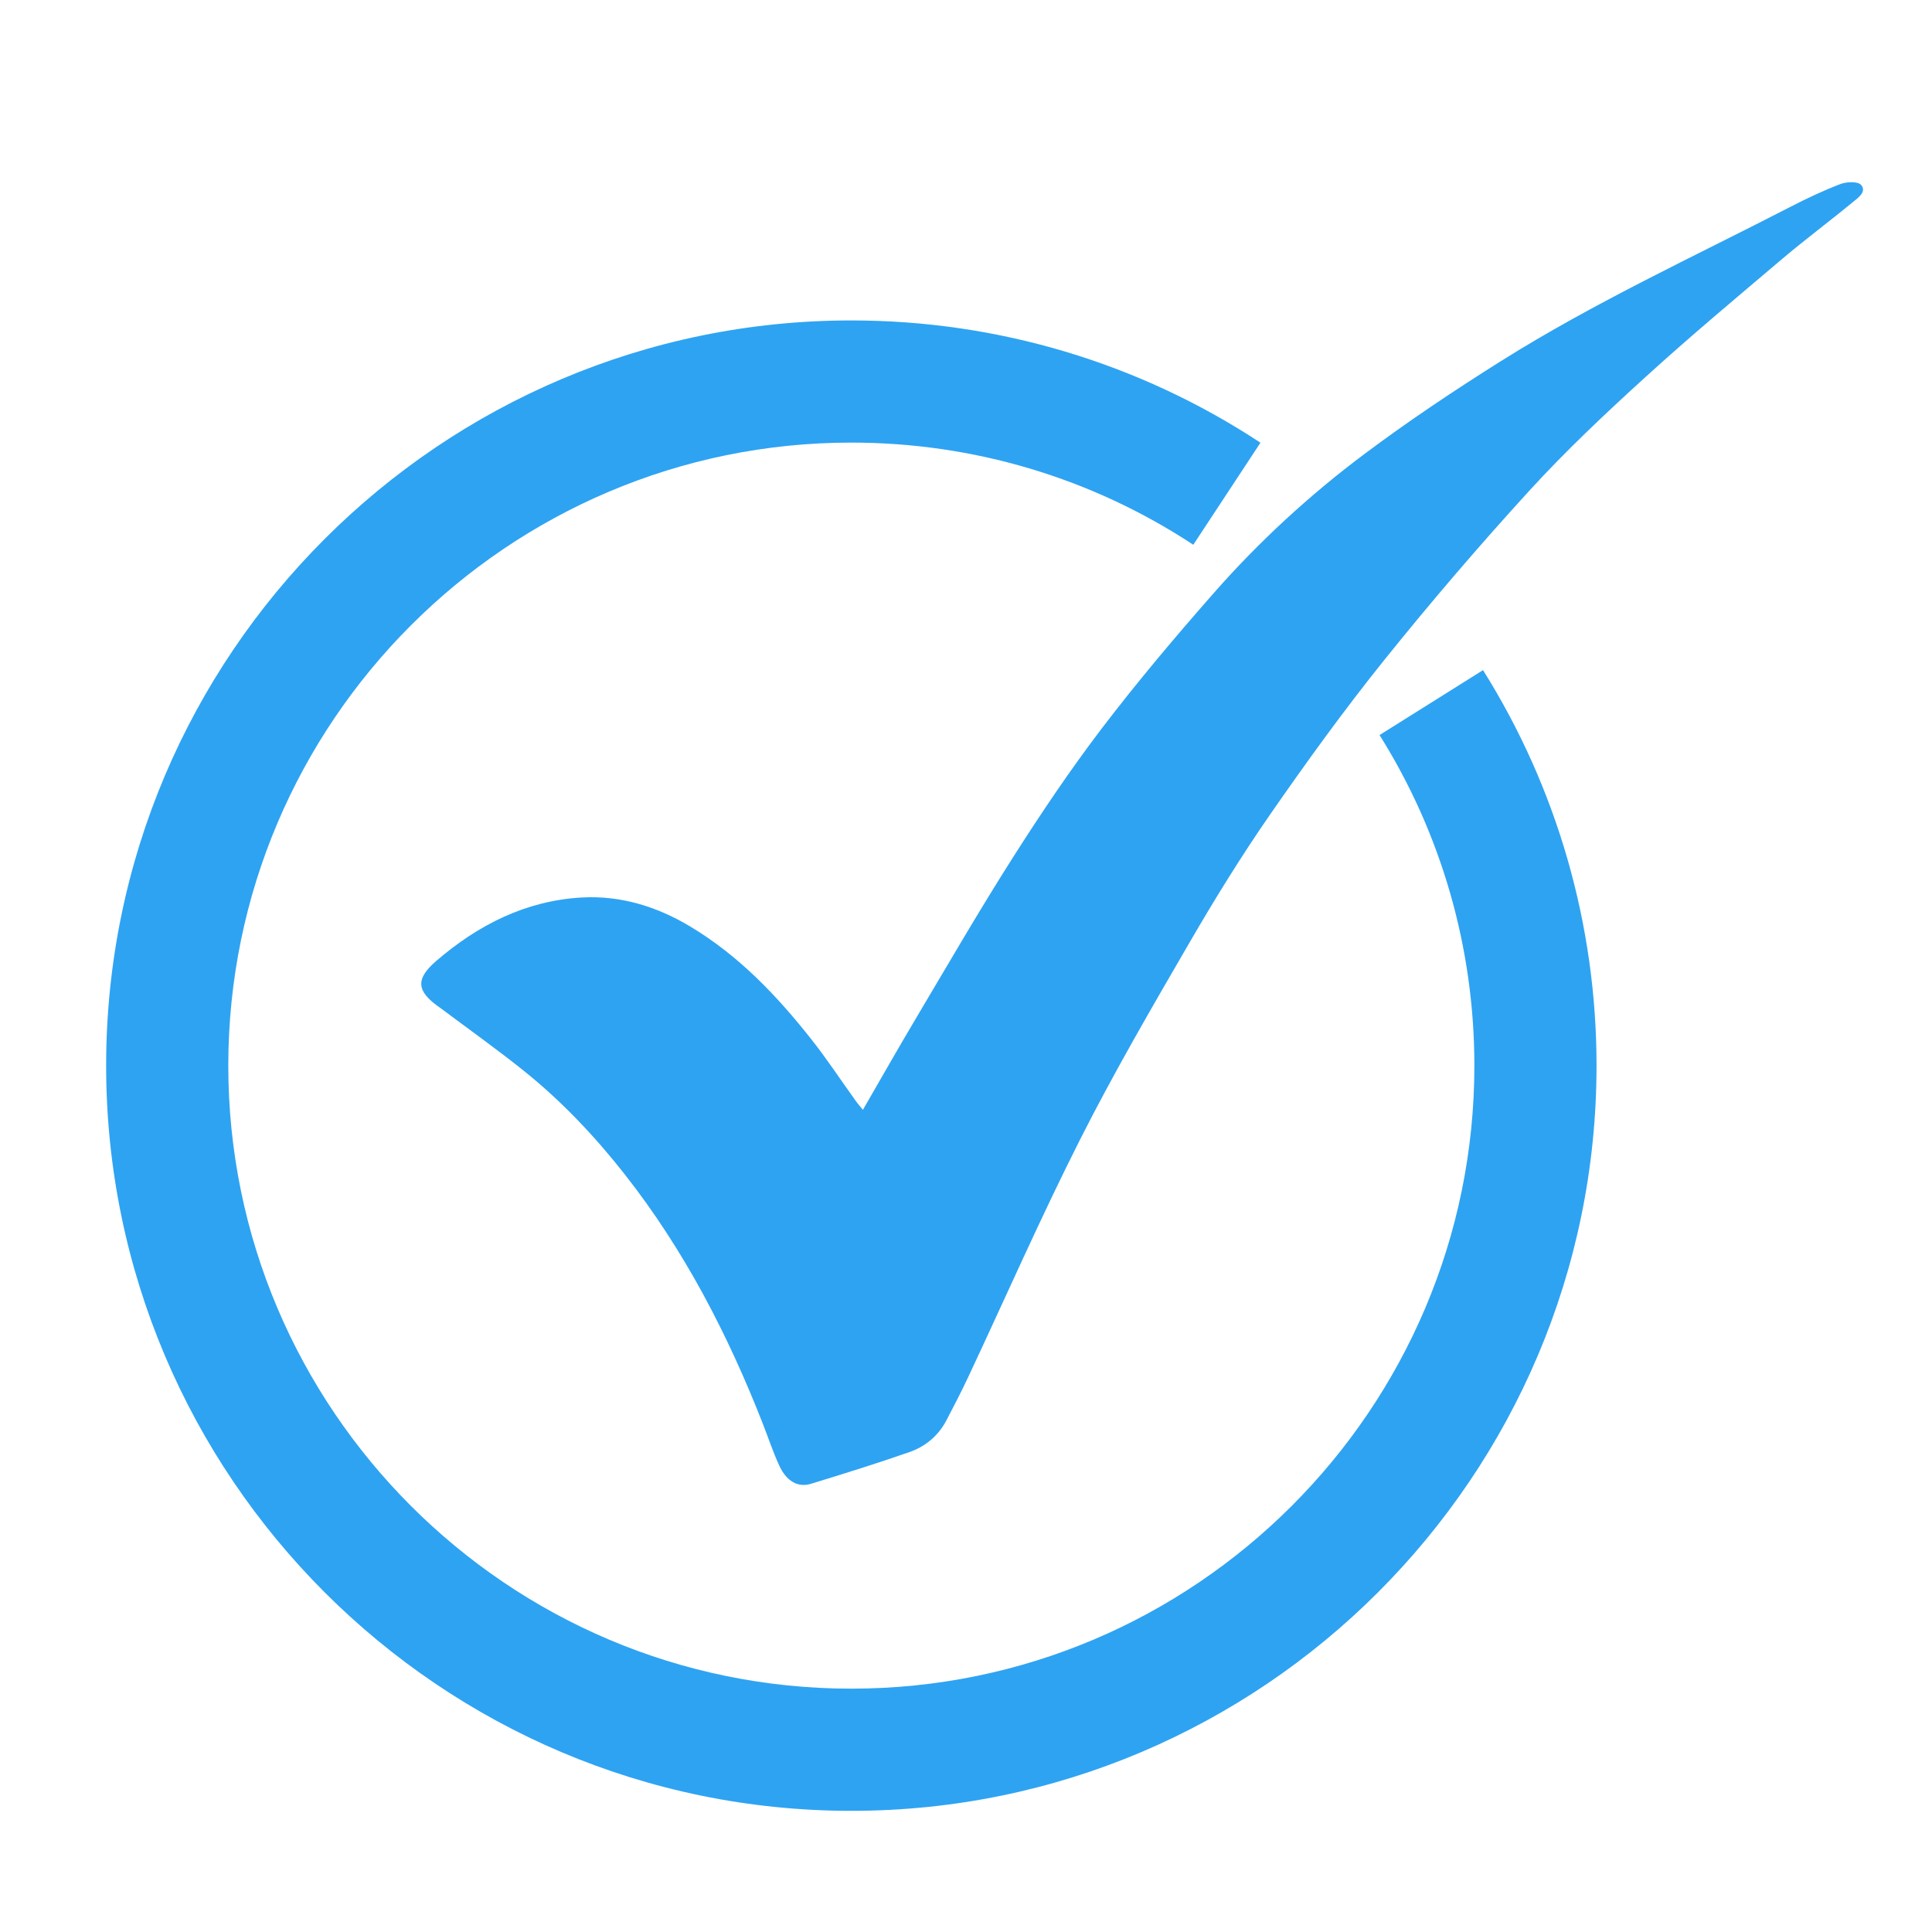
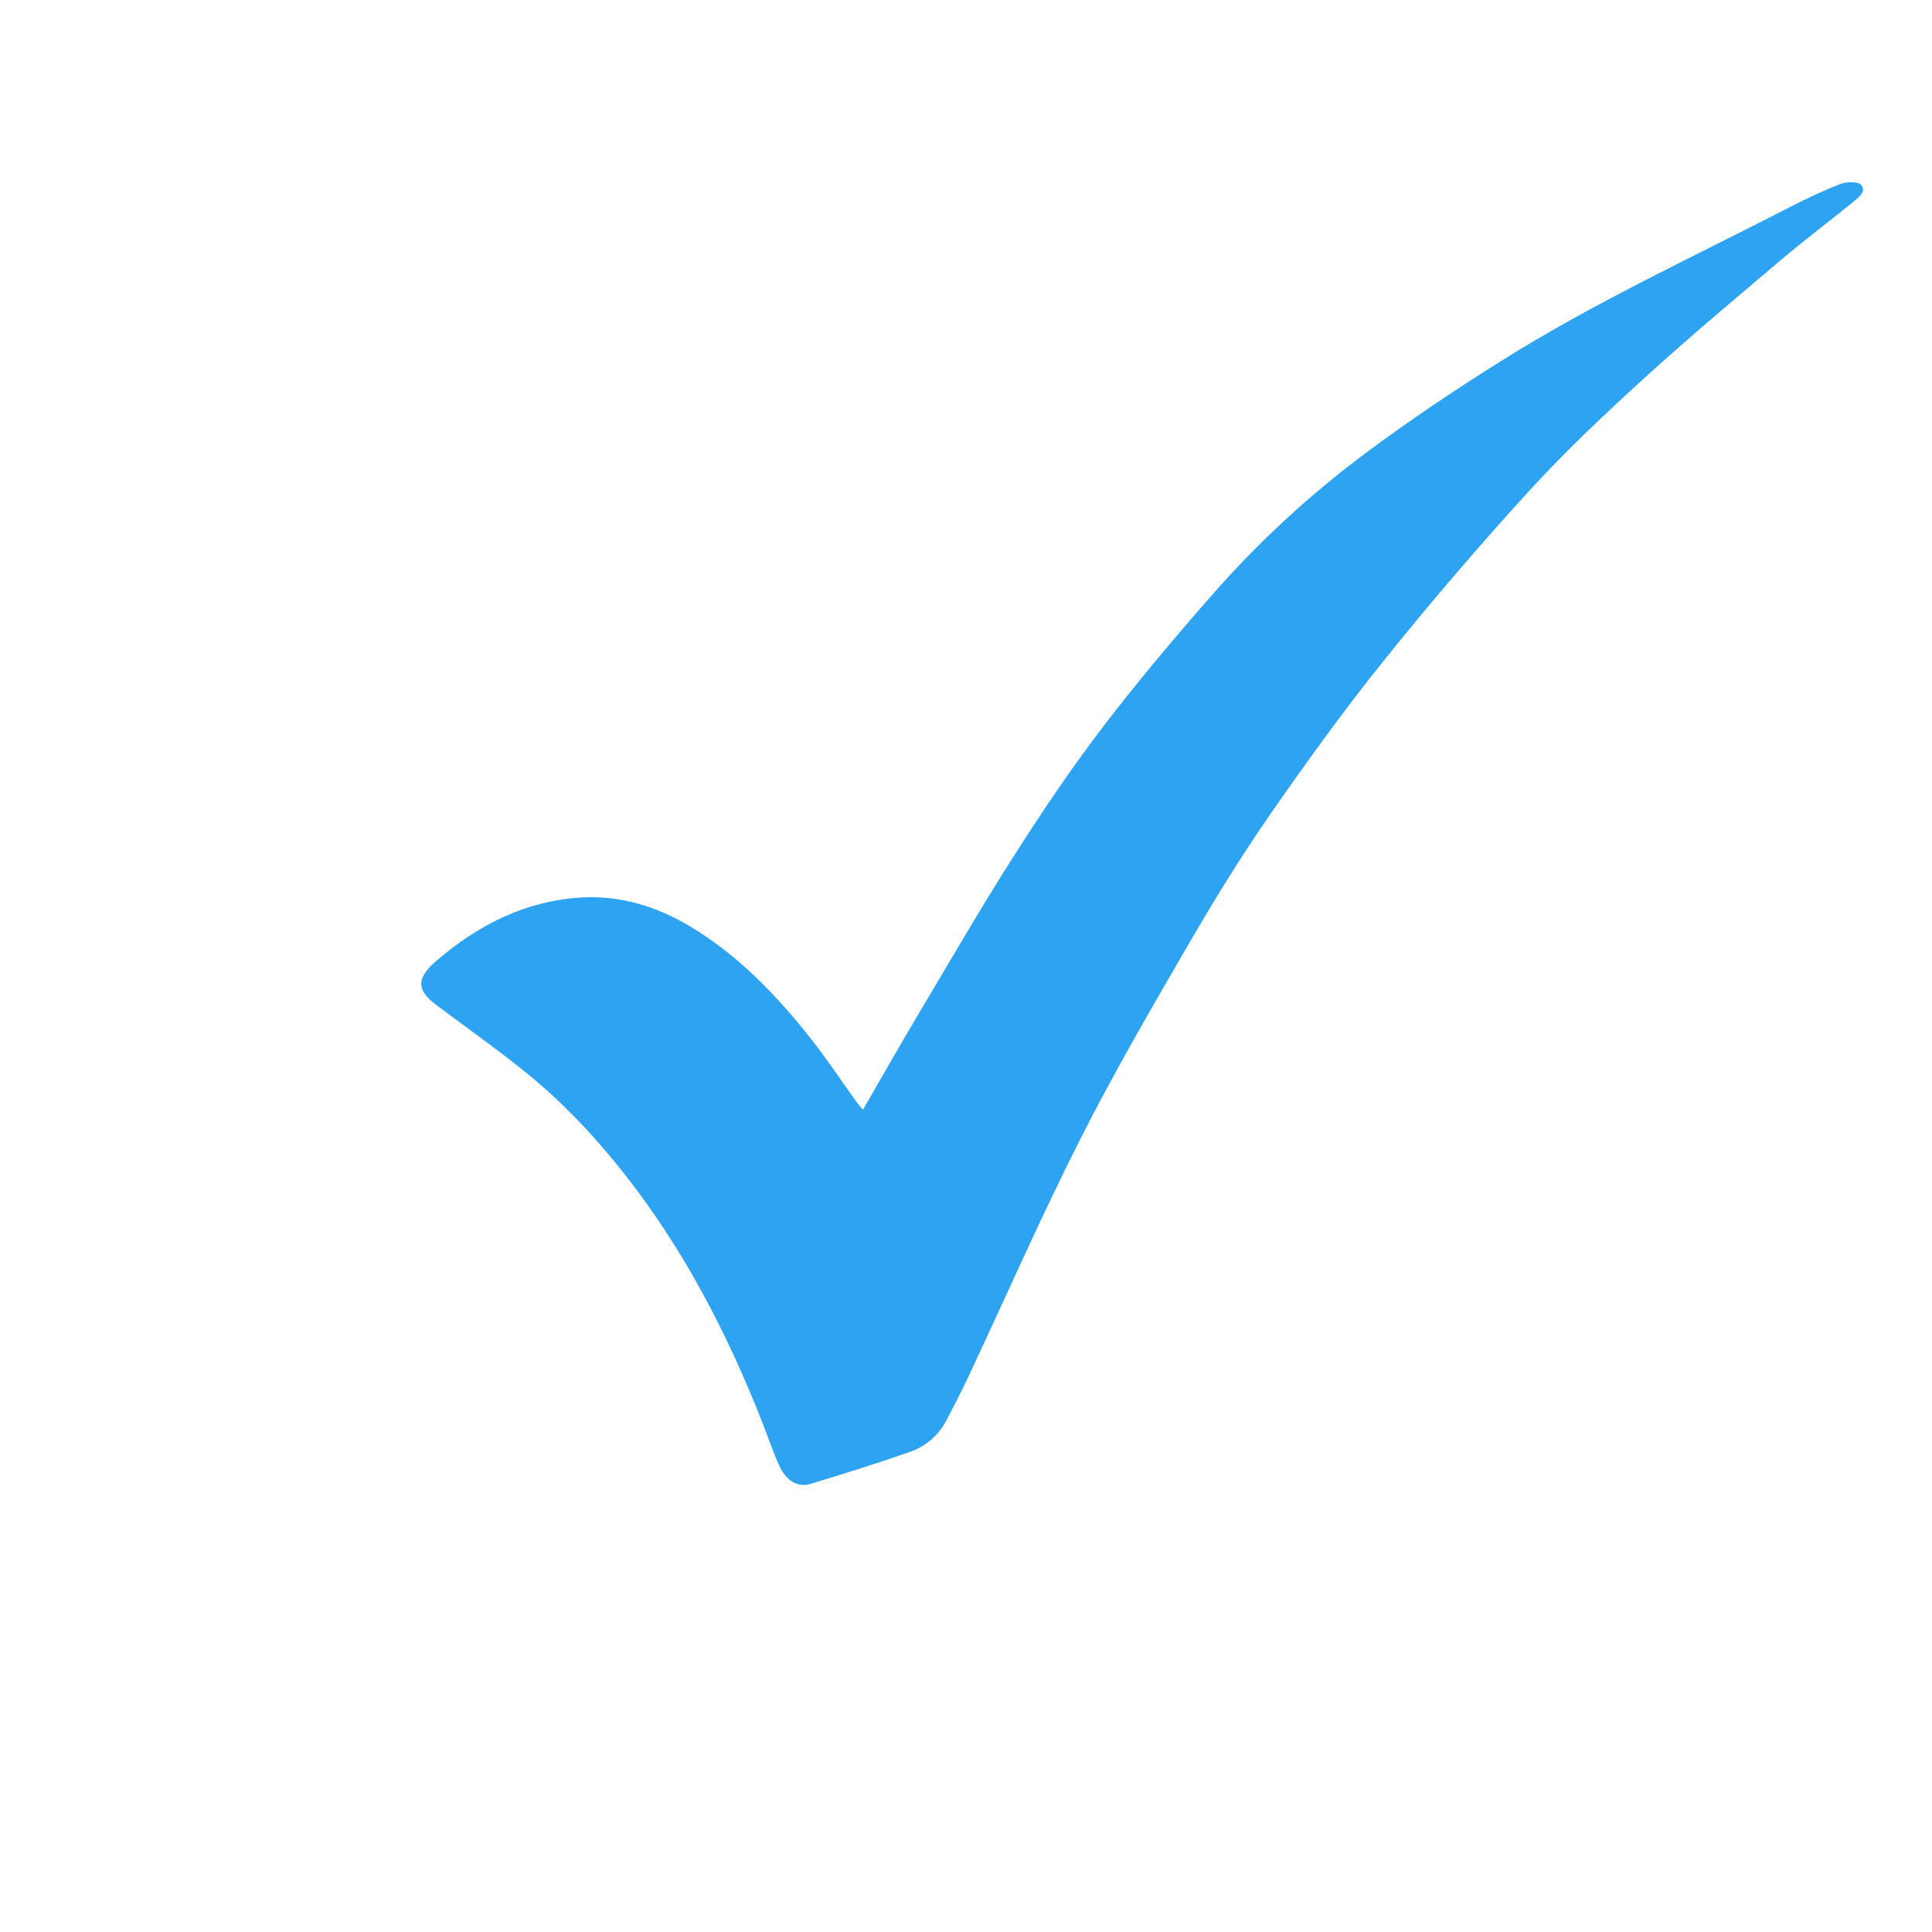
<svg xmlns="http://www.w3.org/2000/svg" version="1.1" id="Layer_1" x="0px" y="0px" viewBox="0 0 127.6 127.6" style="enable-background:new 0 0 127.6 127.6;" xml:space="preserve">
  <style type="text/css">
	.st0{fill:#2EA3F2;}
</style>
  <g>
    <path class="st0" d="M56.991,73.298c1.221-2.11,2.342-4.09,3.505-6.045c2.111-3.548,4.178-7.125,6.394-10.607   c1.859-2.921,3.796-5.806,5.895-8.559c2.328-3.054,4.813-5.996,7.348-8.884c2.998-3.416,6.346-6.497,9.983-9.22   c2.905-2.175,5.935-4.199,9.01-6.131c6.128-3.851,12.705-6.885,19.13-10.194c1.075-0.554,2.174-1.076,3.302-1.505   c0.407-0.155,1.156-0.18,1.361,0.062c0.386,0.457-0.207,0.852-0.541,1.128c-1.537,1.27-3.141,2.46-4.661,3.748   c-3.061,2.593-6.14,5.168-9.103,7.868c-2.615,2.383-5.203,4.817-7.586,7.426c-3.311,3.624-6.511,7.359-9.586,11.184   c-2.644,3.29-5.125,6.719-7.531,10.188c-1.905,2.747-3.669,5.601-5.347,8.492c-2.489,4.287-4.988,8.579-7.223,12.999   c-2.61,5.162-4.936,10.466-7.396,15.704c-0.454,0.966-0.946,1.914-1.441,2.86c-0.531,1.015-1.383,1.722-2.435,2.09   c-2.154,0.753-4.336,1.43-6.518,2.099c-0.851,0.261-1.612-0.177-2.082-1.199c-0.415-0.904-0.728-1.853-1.092-2.781   c-2.304-5.884-5.186-11.459-9.105-16.447c-1.952-2.485-4.123-4.793-6.592-6.783c-1.81-1.459-3.711-2.805-5.571-4.201   c-0.019-0.014-0.039-0.027-0.059-0.04c-1.539-1.07-1.643-1.874-0.236-3.086c2.768-2.383,5.936-3.991,9.636-4.19   c2.544-0.137,4.931,0.595,7.135,1.916c3.217,1.928,5.743,4.584,8.03,7.488c1.012,1.285,1.915,2.657,2.871,3.986   C56.615,72.852,56.768,73.023,56.991,73.298z" />
  </g>
  <g>
-     <path class="st0" d="M56.227,119.598c-27.138,0-49.217-22.079-49.217-49.218c0-27.138,22.079-49.217,49.217-49.217   c9.648,0,18.992,2.792,27.021,8.075l-4.436,6.74c-6.708-4.414-14.518-6.747-22.586-6.747c-22.689,0-41.148,18.459-41.148,41.148   s18.459,41.149,41.148,41.149S97.376,93.07,97.376,70.38c0-7.752-2.166-15.302-6.263-21.833l6.834-4.288   c4.904,7.817,7.497,16.85,7.497,26.121C105.444,97.519,83.365,119.598,56.227,119.598z" />
-   </g>
+     </g>
  <g>
    <path d="M-899.648-93.299c-4.628-7.918-9.281-15.822-13.876-23.759c-5.249-9.067-10.329-18.239-16.603-26.662   c-1.674-2.248-3.45-4.438-5.355-6.492c-5.351-5.77-8.04-7.336-16.873-10.101c8.084-12.13,16.114-24.178,24.139-36.219   c13.862,9.335,22.597,22.622,30.184,37.364c0.634-1.125,1.01-1.743,1.34-2.384c11.112-21.608,23.476-42.456,37.72-62.163   c13.576-18.783,28.774-36.153,45.49-52.194c14.267-13.691,29.422-26.349,45.091-38.392c7.909-6.078,15.929-12.011,23.902-18.005   c0.456-0.343,0.937-0.651,1.639-0.703c-1.985,2.079-3.954,4.173-5.957,6.235c-14.182,14.602-28.085,29.46-41.307,44.947   c-20.333,23.817-38.321,49.291-54.145,76.309c-16.183,27.631-30.296,56.31-43.403,85.5c-3.777,8.412-7.435,16.878-11.143,25.321   c-0.201,0.457-0.363,0.932-0.544,1.398C-899.447-93.299-899.547-93.299-899.648-93.299z" />
  </g>
</svg>